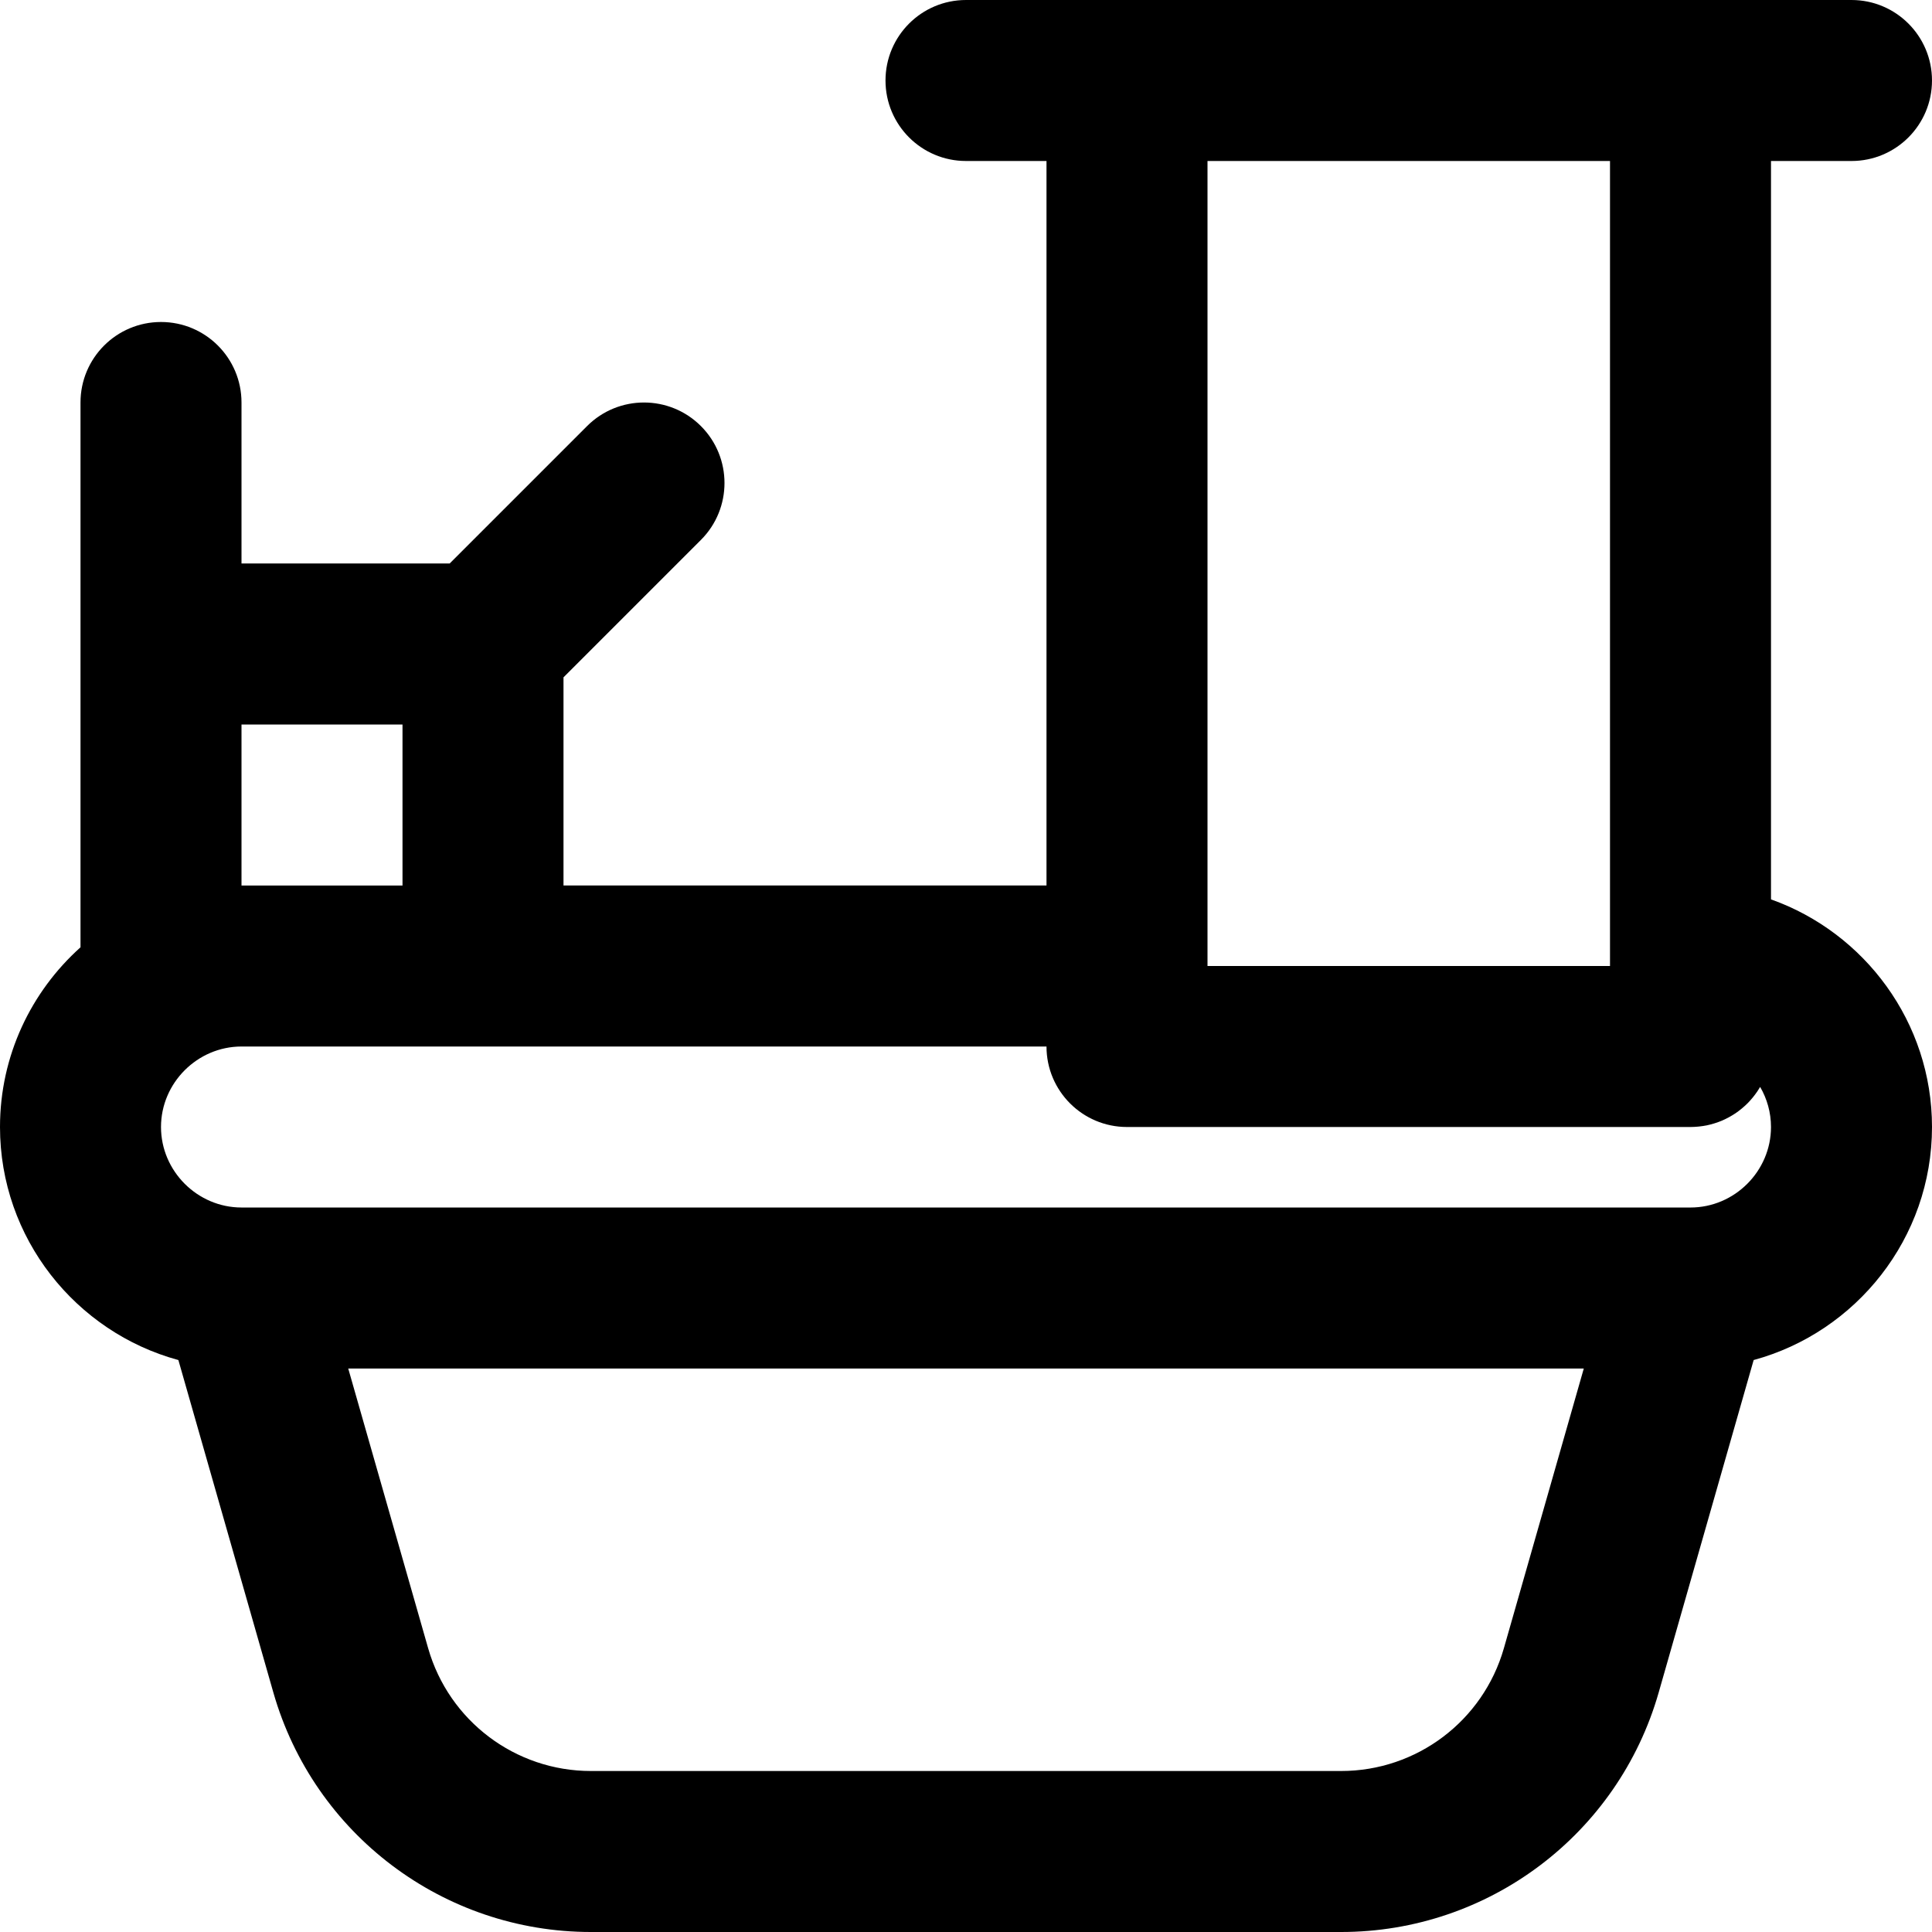
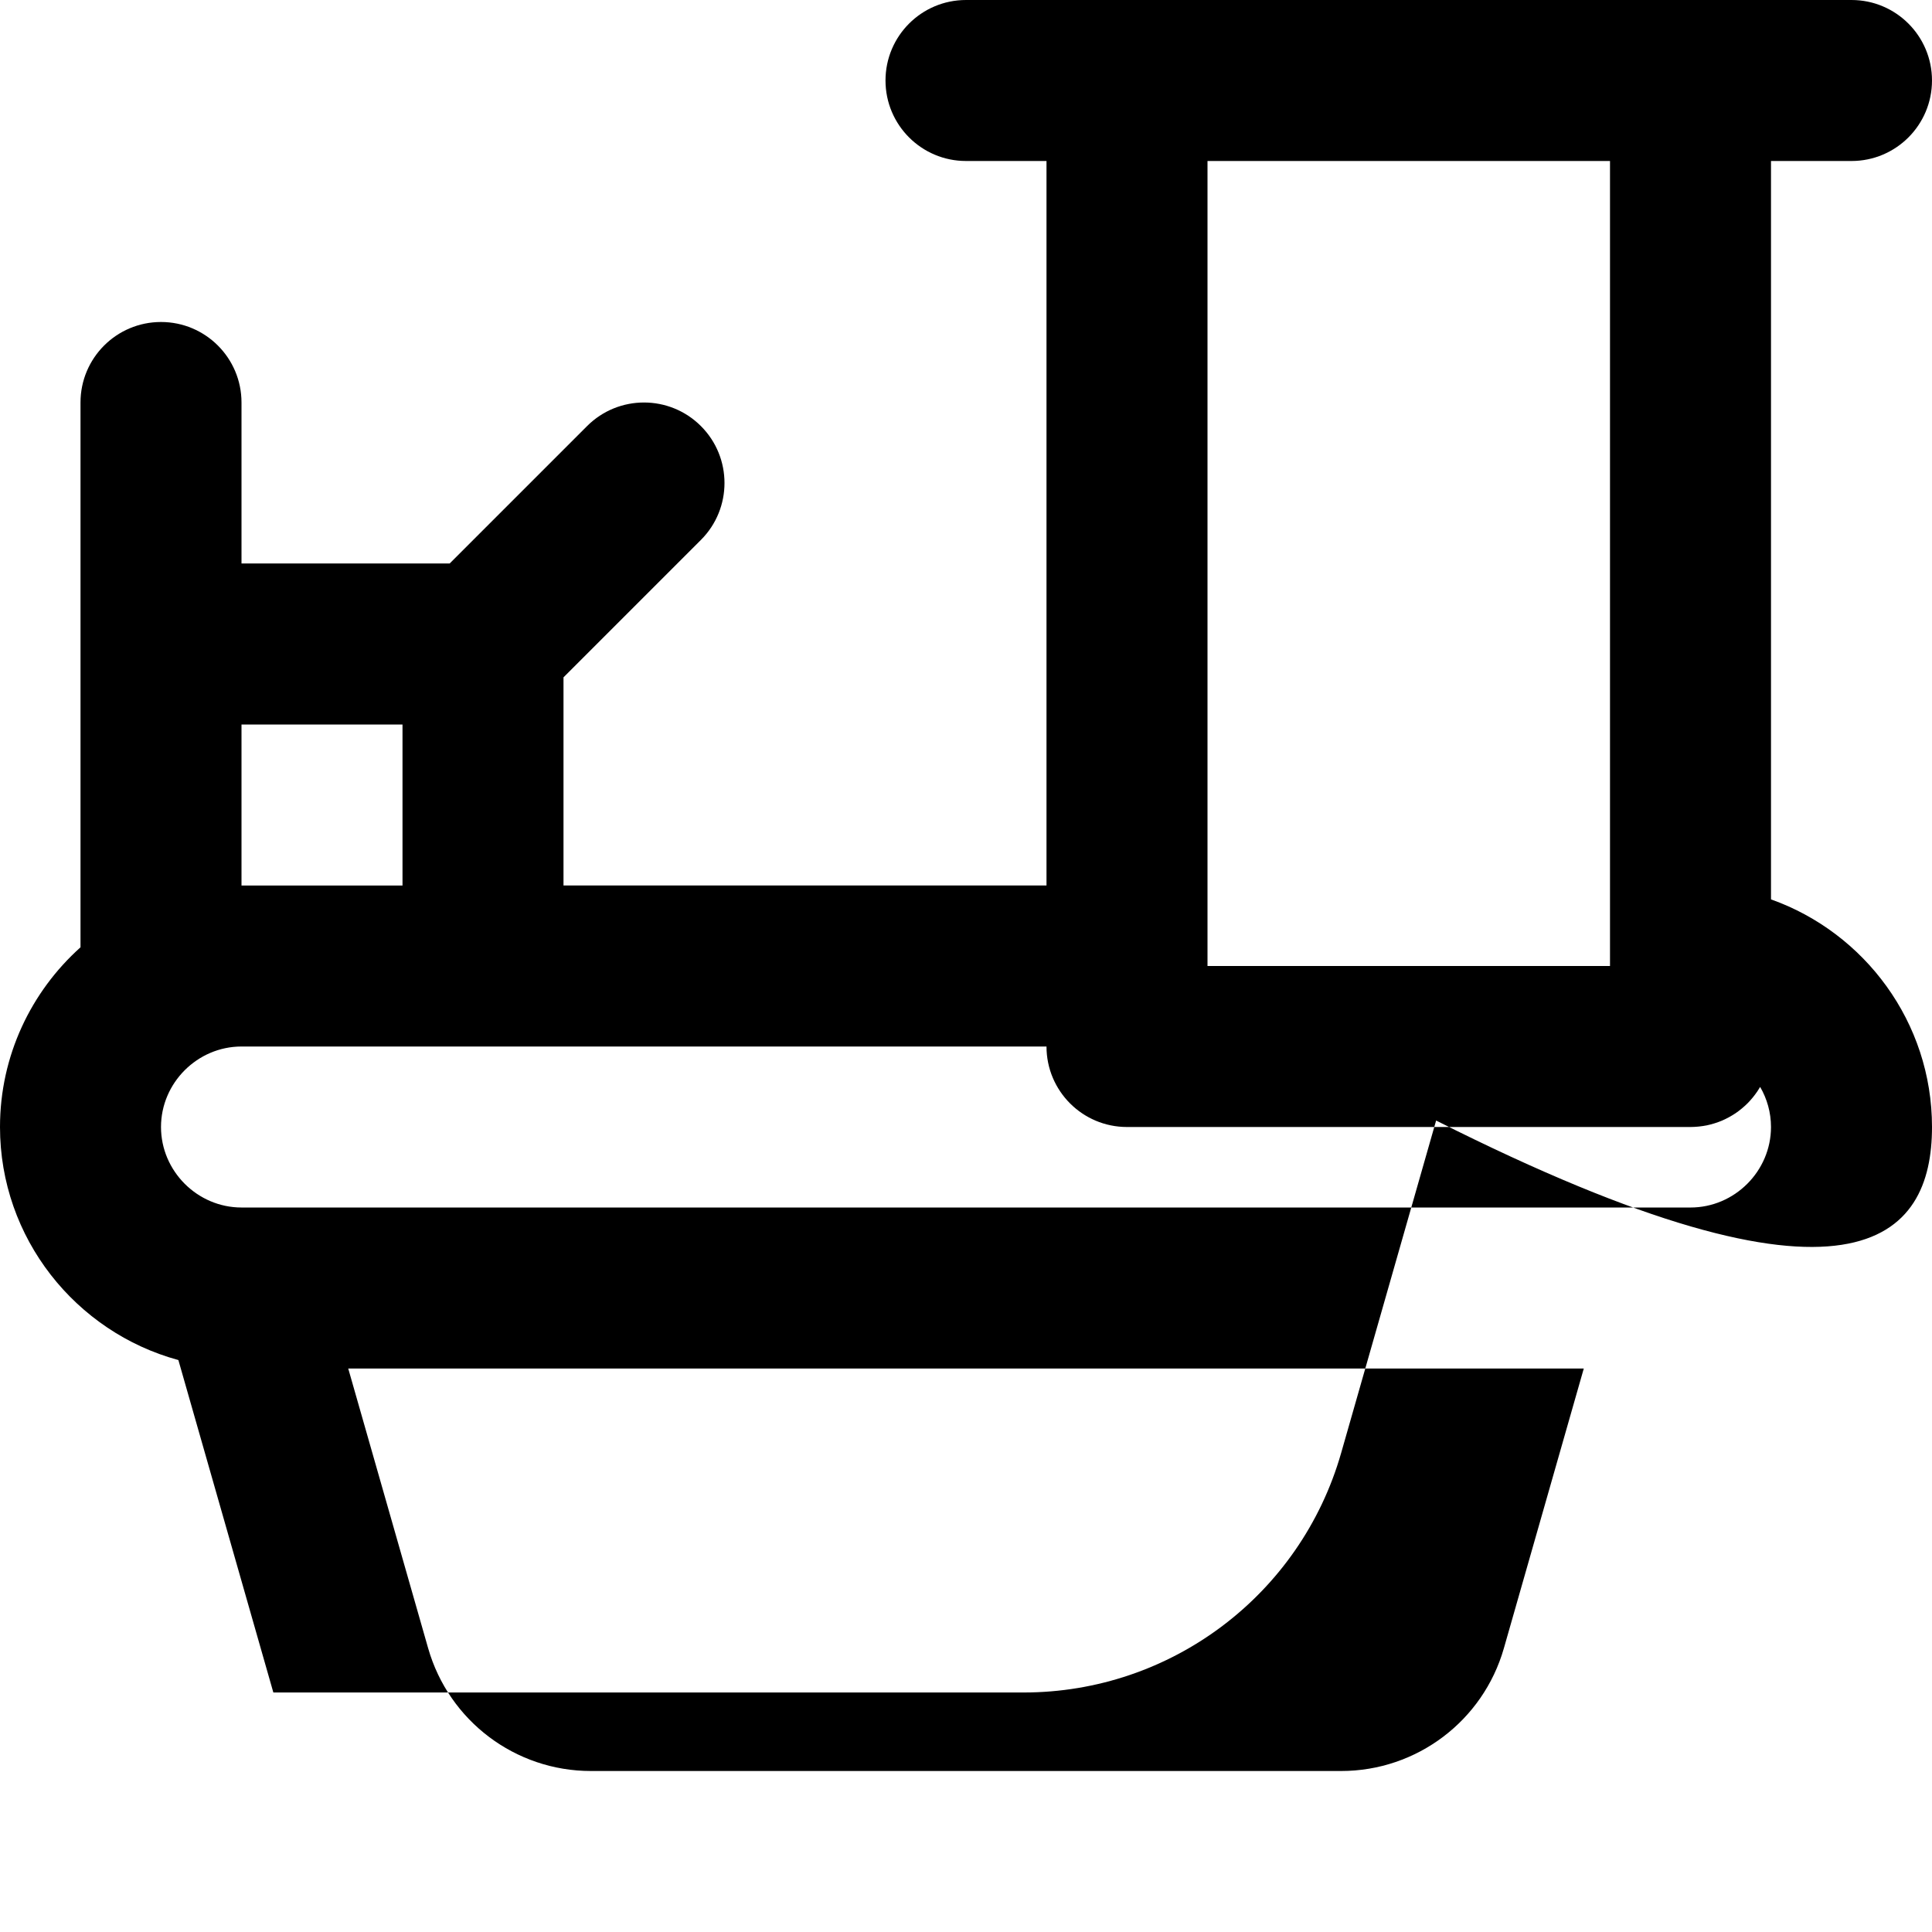
<svg xmlns="http://www.w3.org/2000/svg" fill="#000000" height="800px" width="800px" version="1.1" id="Layer_1" viewBox="0 0 512 512" xml:space="preserve">
  <g>
    <g>
-       <path d="M469.333,238.346V42.667h21.333c11.782,0,21.333-9.551,21.333-21.333C512,9.551,502.449,0,490.667,0H448H298.667H256    c-11.782,0-21.333,9.551-21.333,21.333c0,11.782,9.551,21.333,21.333,21.333h21.333v192h-128v-55.163l36.418-36.418    c8.331-8.331,8.331-21.839,0-30.17c-8.331-8.331-21.839-8.331-30.17,0l-36.418,36.418H64v-42.667    c0-11.782-9.551-21.333-21.333-21.333c-11.782,0-21.333,9.551-21.333,21.333v64v80.377C8.255,262.776,0,279.786,0,298.667    c0,29.463,20.093,54.373,47.272,61.761l25.169,88.099C83.189,486.104,117.521,512,156.591,512h198.827    c39.07,0,73.402-25.896,84.148-63.466l25.171-88.109C491.911,353.034,512,328.126,512,298.667    C512,270.894,494.146,247.167,469.333,238.346z M426.667,42.667V256H320V42.667H426.667z M298.667,298.667H448    c0.656,0,1.302-0.04,1.943-0.098c0.16-0.015,0.32-0.031,0.479-0.049c0.624-0.071,1.244-0.159,1.851-0.282    c0.011-0.002,0.022-0.003,0.032-0.005c0.617-0.127,1.221-0.289,1.818-0.467c0.15-0.045,0.298-0.091,0.446-0.139    c0.573-0.185,1.139-0.387,1.689-0.618c0.018-0.008,0.037-0.014,0.056-0.021c0.566-0.24,1.115-0.511,1.655-0.797    c0.136-0.072,0.27-0.145,0.404-0.22c0.512-0.285,1.014-0.585,1.499-0.911c0.022-0.015,0.046-0.028,0.068-0.043    c0.503-0.34,0.985-0.708,1.456-1.089c0.118-0.095,0.234-0.192,0.35-0.29c0.439-0.371,0.867-0.754,1.274-1.158    c0.025-0.025,0.053-0.048,0.078-0.074c0.427-0.428,0.829-0.878,1.218-1.341c0.098-0.116,0.193-0.233,0.289-0.352    c0.357-0.442,0.7-0.895,1.021-1.366c0.025-0.036,0.052-0.07,0.076-0.106c0.263-0.391,0.515-0.79,0.753-1.199    c1.827,3.138,2.877,6.772,2.877,10.627c0,11.685-9.649,21.333-21.333,21.333H64.004H64c-11.685,0-21.333-9.649-21.333-21.333    c0-11.685,9.649-21.333,21.333-21.333h64h149.333C277.333,289.115,286.885,298.667,298.667,298.667z M64,192h42.667v42.667H64V192    z M398.542,436.807c-5.508,19.256-23.102,32.527-43.125,32.527H156.591c-20.022,0-37.617-13.271-43.127-32.534l-21.179-74.133    h327.437L398.542,436.807z" />
+       <path d="M469.333,238.346V42.667h21.333c11.782,0,21.333-9.551,21.333-21.333C512,9.551,502.449,0,490.667,0H448H298.667H256    c-11.782,0-21.333,9.551-21.333,21.333c0,11.782,9.551,21.333,21.333,21.333h21.333v192h-128v-55.163l36.418-36.418    c8.331-8.331,8.331-21.839,0-30.17c-8.331-8.331-21.839-8.331-30.17,0l-36.418,36.418H64v-42.667    c0-11.782-9.551-21.333-21.333-21.333c-11.782,0-21.333,9.551-21.333,21.333v64v80.377C8.255,262.776,0,279.786,0,298.667    c0,29.463,20.093,54.373,47.272,61.761l25.169,88.099h198.827    c39.07,0,73.402-25.896,84.148-63.466l25.171-88.109C491.911,353.034,512,328.126,512,298.667    C512,270.894,494.146,247.167,469.333,238.346z M426.667,42.667V256H320V42.667H426.667z M298.667,298.667H448    c0.656,0,1.302-0.04,1.943-0.098c0.16-0.015,0.32-0.031,0.479-0.049c0.624-0.071,1.244-0.159,1.851-0.282    c0.011-0.002,0.022-0.003,0.032-0.005c0.617-0.127,1.221-0.289,1.818-0.467c0.15-0.045,0.298-0.091,0.446-0.139    c0.573-0.185,1.139-0.387,1.689-0.618c0.018-0.008,0.037-0.014,0.056-0.021c0.566-0.24,1.115-0.511,1.655-0.797    c0.136-0.072,0.27-0.145,0.404-0.22c0.512-0.285,1.014-0.585,1.499-0.911c0.022-0.015,0.046-0.028,0.068-0.043    c0.503-0.34,0.985-0.708,1.456-1.089c0.118-0.095,0.234-0.192,0.35-0.29c0.439-0.371,0.867-0.754,1.274-1.158    c0.025-0.025,0.053-0.048,0.078-0.074c0.427-0.428,0.829-0.878,1.218-1.341c0.098-0.116,0.193-0.233,0.289-0.352    c0.357-0.442,0.7-0.895,1.021-1.366c0.025-0.036,0.052-0.07,0.076-0.106c0.263-0.391,0.515-0.79,0.753-1.199    c1.827,3.138,2.877,6.772,2.877,10.627c0,11.685-9.649,21.333-21.333,21.333H64.004H64c-11.685,0-21.333-9.649-21.333-21.333    c0-11.685,9.649-21.333,21.333-21.333h64h149.333C277.333,289.115,286.885,298.667,298.667,298.667z M64,192h42.667v42.667H64V192    z M398.542,436.807c-5.508,19.256-23.102,32.527-43.125,32.527H156.591c-20.022,0-37.617-13.271-43.127-32.534l-21.179-74.133    h327.437L398.542,436.807z" />
    </g>
  </g>
</svg>